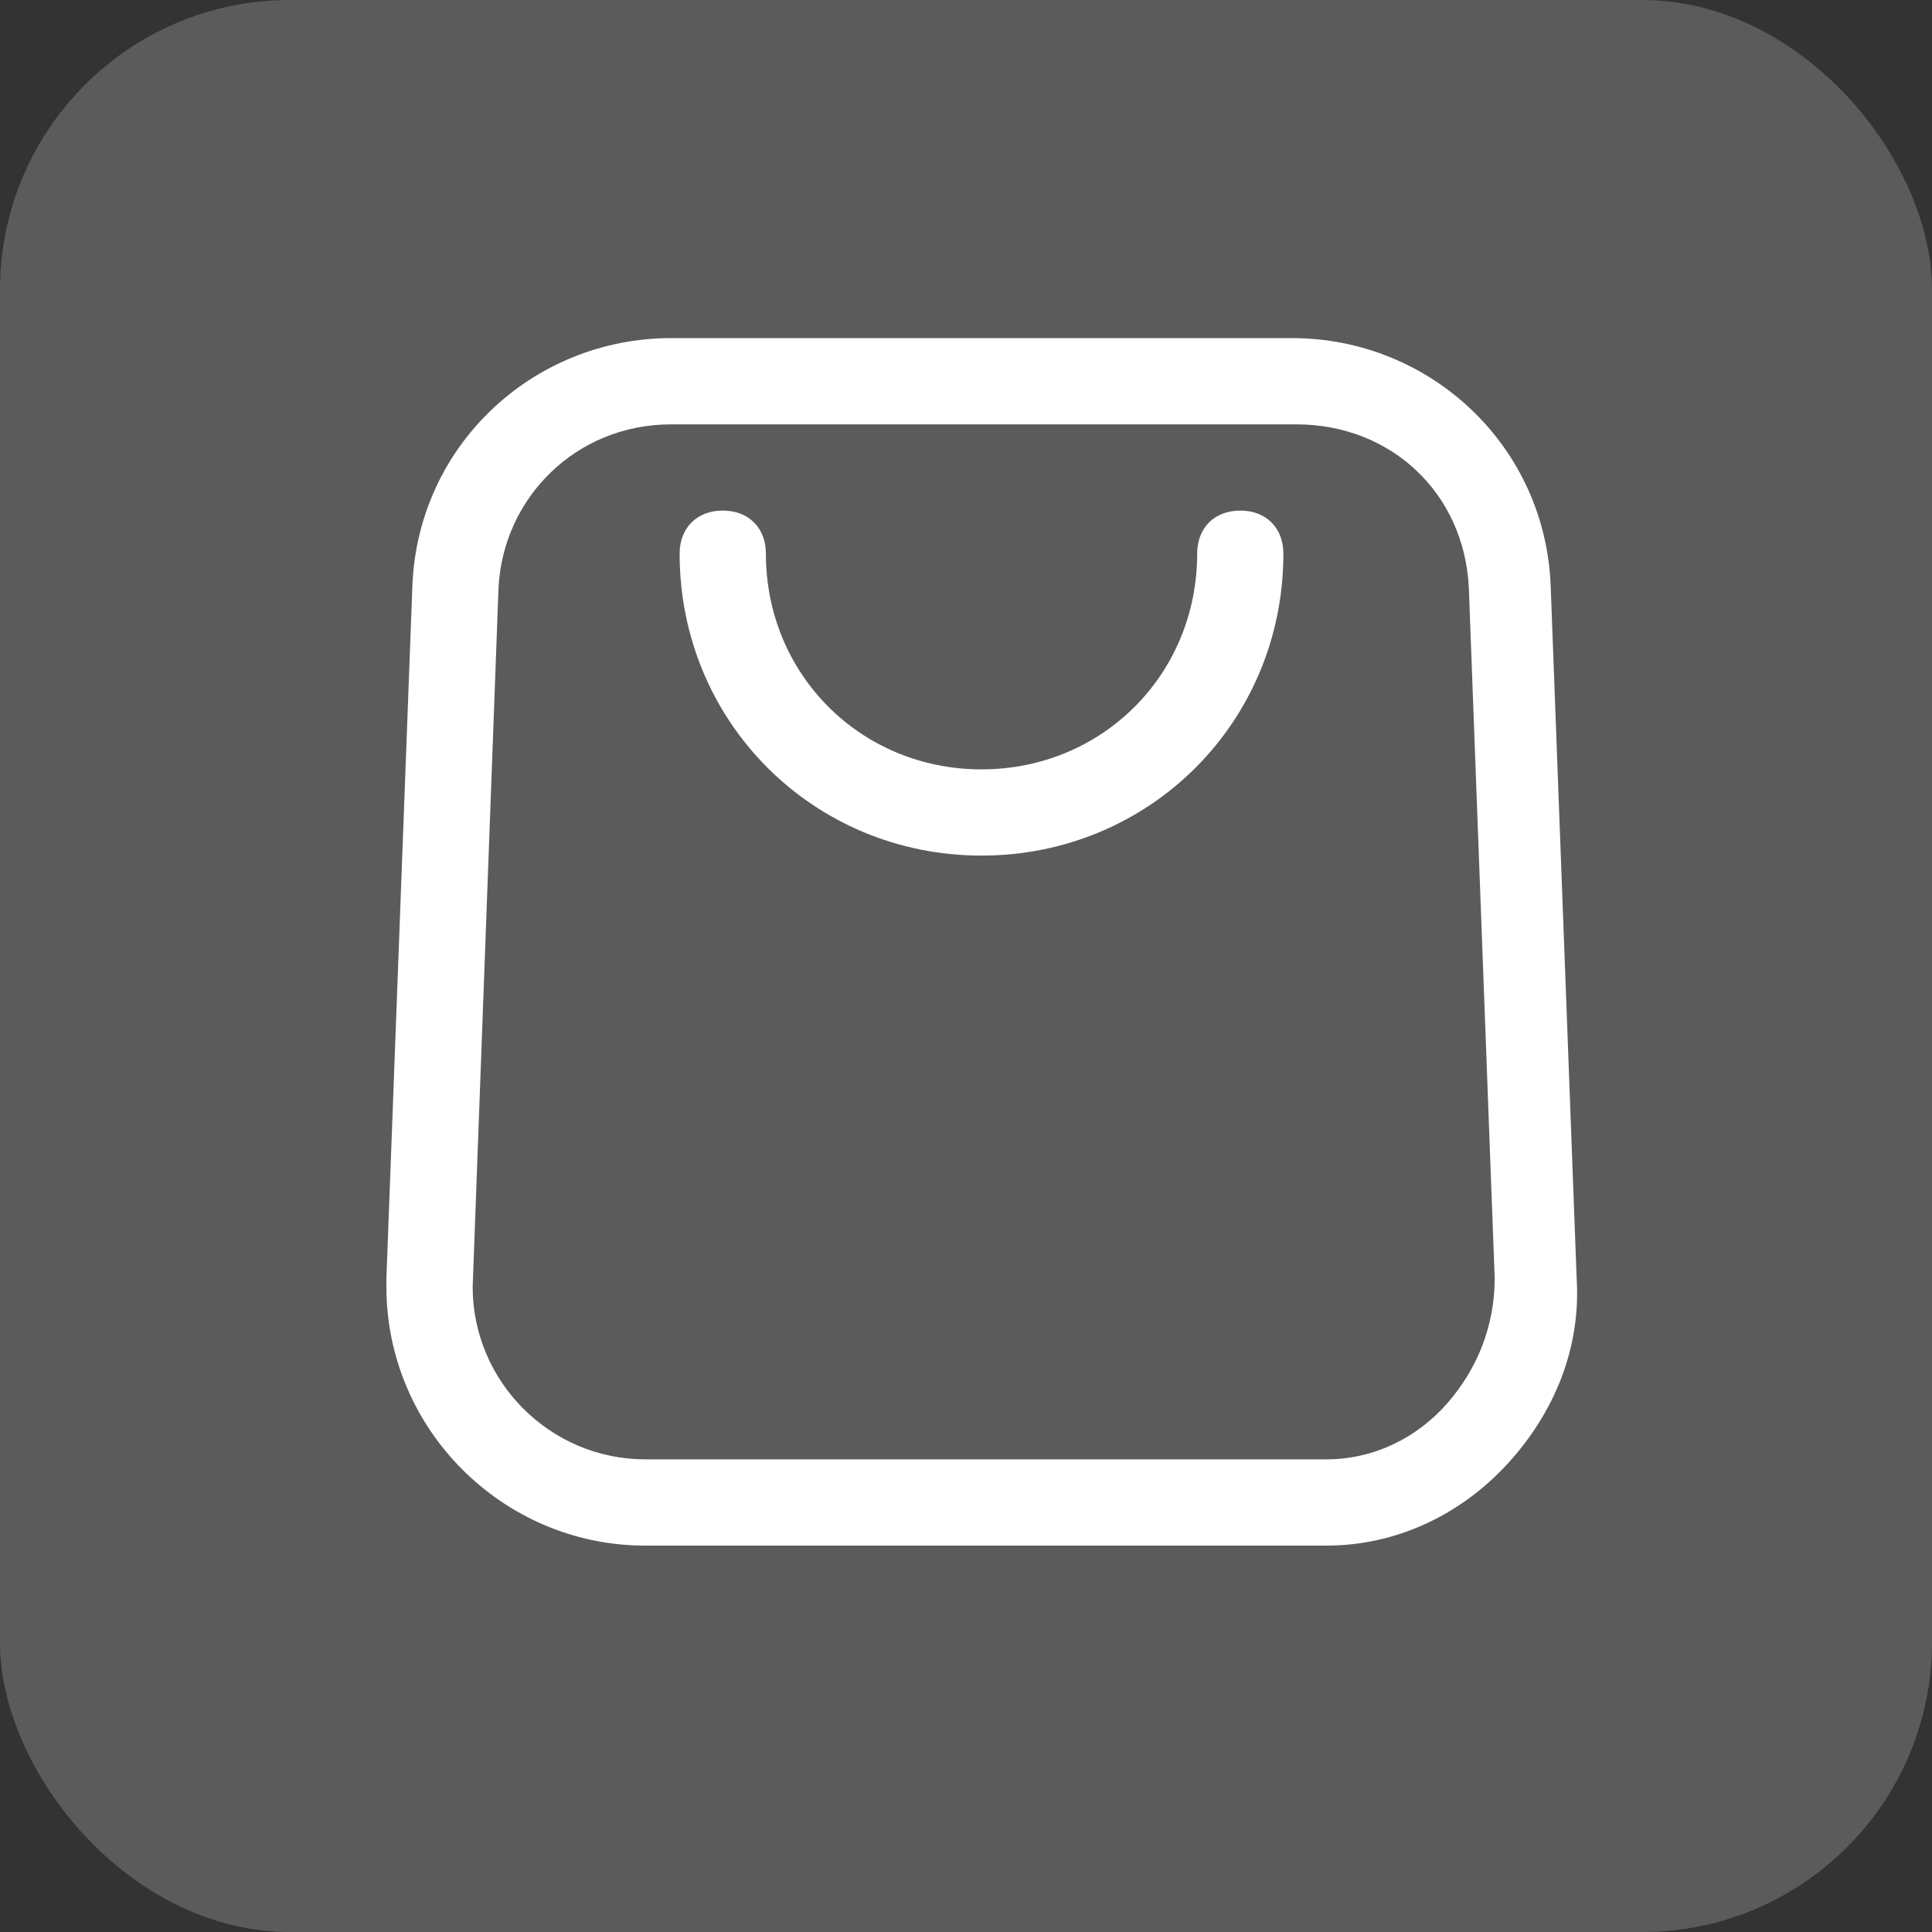
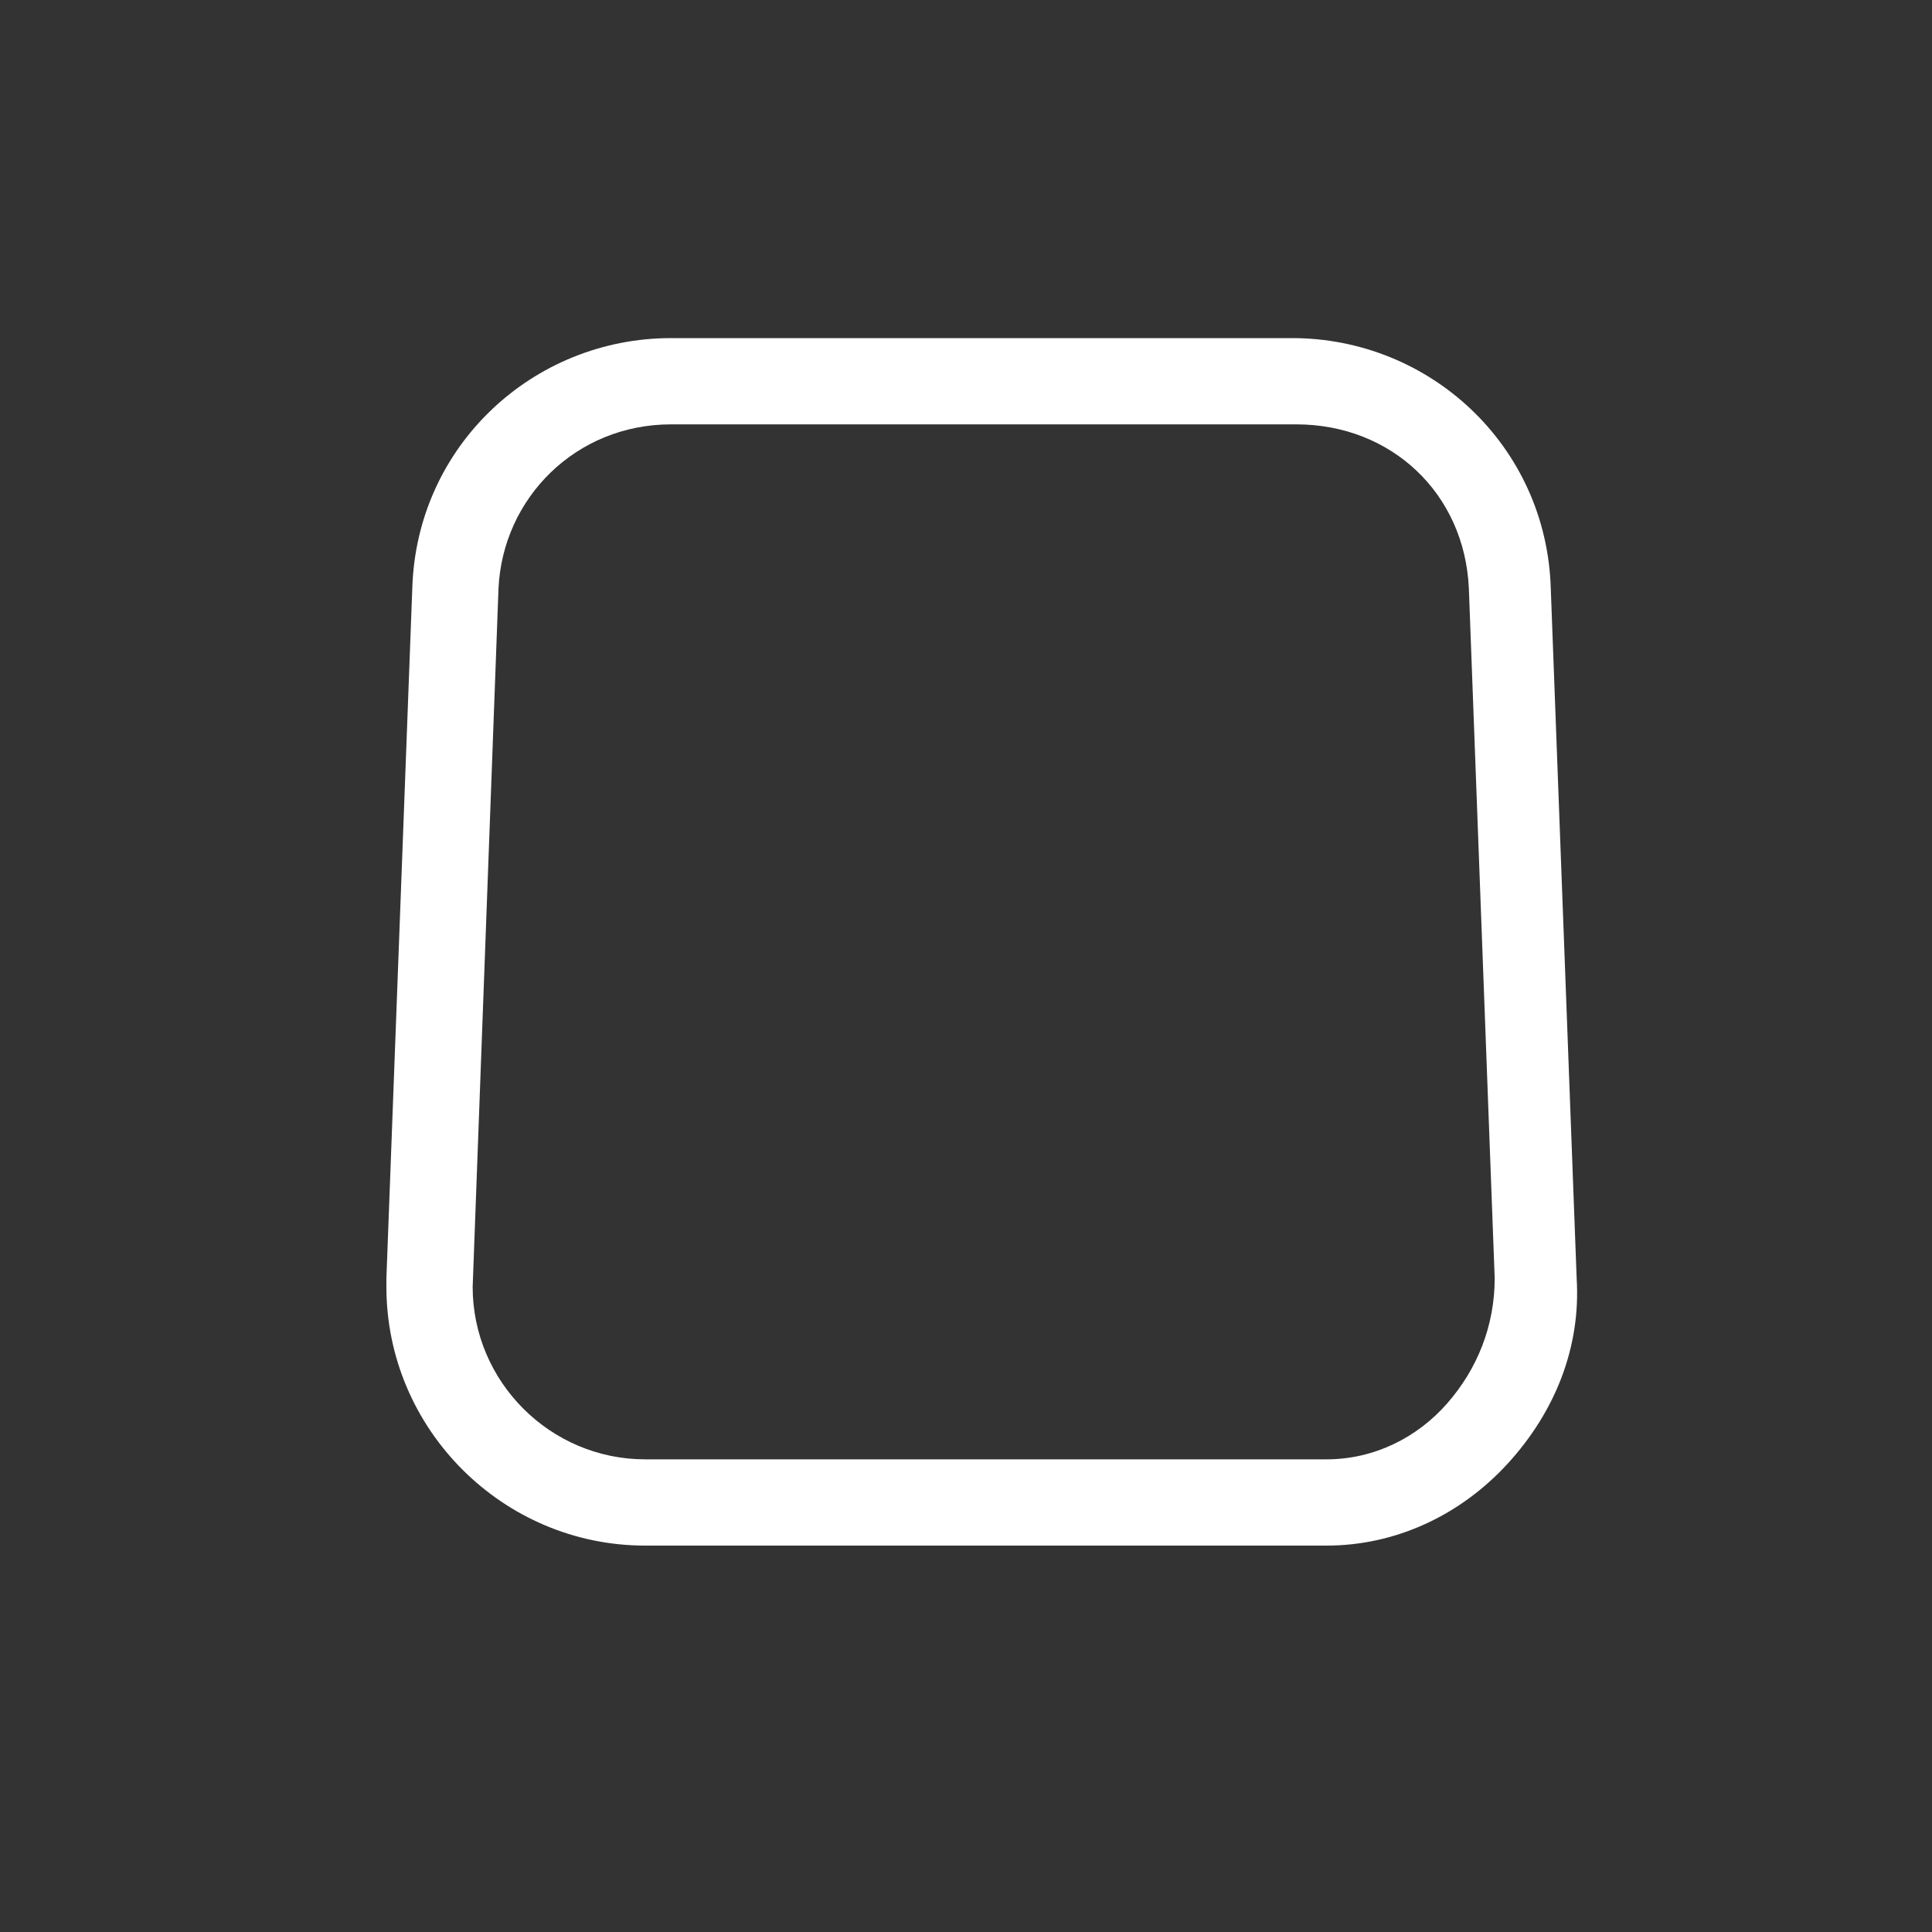
<svg xmlns="http://www.w3.org/2000/svg" width="40" height="40" viewBox="0 0 40 40" fill="none">
  <rect x="0" y="0" width="40" height="40" fill="#333333" stroke="none" />
-   <rect opacity="0.198" width="40" height="40" rx="6" fill="white" />
  <path fill-rule="evenodd" clip-rule="evenodd" d="M13.357 32H27.286H27.464C28.893 32 30.232 31.375 31.214 30.304C32.196 29.232 32.732 27.893 32.643 26.464L32.107 12.179C32.018 9.232 29.607 7 26.75 7H13.893C11.036 7 8.625 9.232 8.536 12.179L8 26.464V26.643C8 29.589 10.411 32 13.357 32ZM10.321 12.179C10.411 10.304 11.929 8.786 13.893 8.786H26.839C28.804 8.786 30.321 10.214 30.411 12.179L30.946 26.464C30.946 27.446 30.589 28.339 29.964 29.054C29.339 29.768 28.446 30.214 27.464 30.214H13.357C11.393 30.214 9.786 28.607 9.786 26.643L10.321 12.179Z" fill="white" />
-   <path d="M20.321 17.714C16.839 17.714 14.071 14.946 14.071 11.464C14.071 10.929 14.429 10.571 14.964 10.571C15.5 10.571 15.857 10.929 15.857 11.464C15.857 13.964 17.821 15.929 20.321 15.929C22.821 15.929 24.786 13.964 24.786 11.464C24.786 10.929 25.143 10.571 25.679 10.571C26.214 10.571 26.571 10.929 26.571 11.464C26.571 14.946 23.804 17.714 20.321 17.714Z" fill="white" />
</svg>